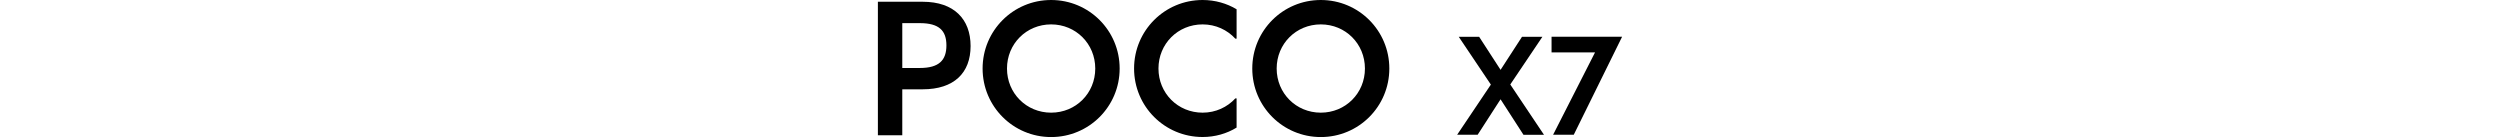
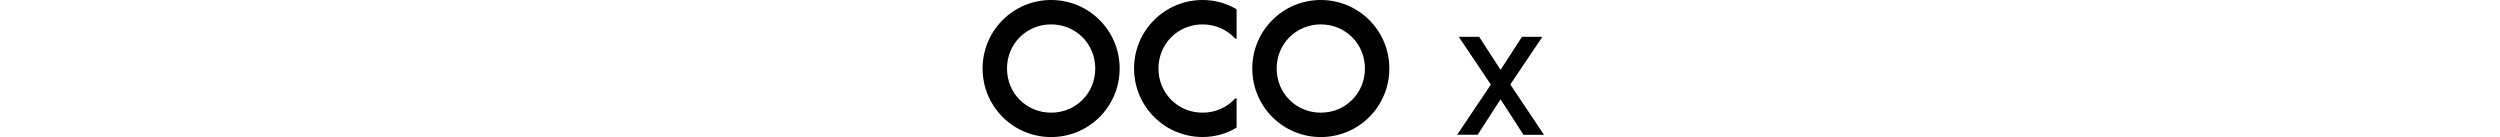
<svg xmlns="http://www.w3.org/2000/svg" id="a" width="456.01" height="25" viewBox="0 0 456.01 25">
-   <path d="m160.13.32h8.18c5.71,0,8.73,3.18,8.73,8.08s-3.02,7.89-8.73,7.89h-3.73v8.38h-4.45V.32h0Zm7.66,12.08c3.51,0,4.84-1.43,4.84-4.12s-1.33-4.06-4.84-4.06h-3.21v8.18h3.21Z" />
  <path d="m179.23,12.5c0-6.92,5.58-12.5,12.5-12.5s12.5,5.58,12.5,12.5-5.58,12.5-12.5,12.5-12.5-5.58-12.5-12.5Zm12.5,8.05c4.51,0,8.05-3.54,8.05-8.05s-3.54-8.05-8.05-8.05-8.05,3.54-8.05,8.05,3.54,8.05,8.05,8.05Z" />
  <path d="m206.86,12.5c0-6.92,5.58-12.5,12.5-12.5,2.27,0,4.42.62,6.2,1.69v5.36h-.23c-1.46-1.59-3.57-2.6-5.97-2.6-4.51,0-8.05,3.54-8.05,8.05s3.54,8.05,8.05,8.05c2.4,0,4.51-1.01,5.97-2.6h.23v5.32c-1.79,1.1-3.93,1.72-6.2,1.72-6.92,0-12.5-5.58-12.5-12.5h0Z" />
  <path d="m228.42,12.5c0-6.92,5.58-12.5,12.5-12.5s12.5,5.58,12.5,12.5-5.58,12.5-12.5,12.5-12.5-5.58-12.5-12.5Zm12.5,8.05c4.51,0,8.05-3.54,8.05-8.05s-3.54-8.05-8.05-8.05-8.05,3.54-8.05,8.05,3.54,8.05,8.05,8.05Z" />
  <path d="m273.7,18.12l-4.17,6.46h-3.74l6.15-9.15-5.86-8.72h3.72l3.91,6.03,3.91-6.03h3.72l-5.86,8.7,6.15,9.18h-3.74l-4.17-6.46h-.02Z" />
-   <path d="m290.95,9.56h-7.94v-2.86h12.87l-8.82,17.88h-3.77l7.65-15.02h.01Z" />
</svg>